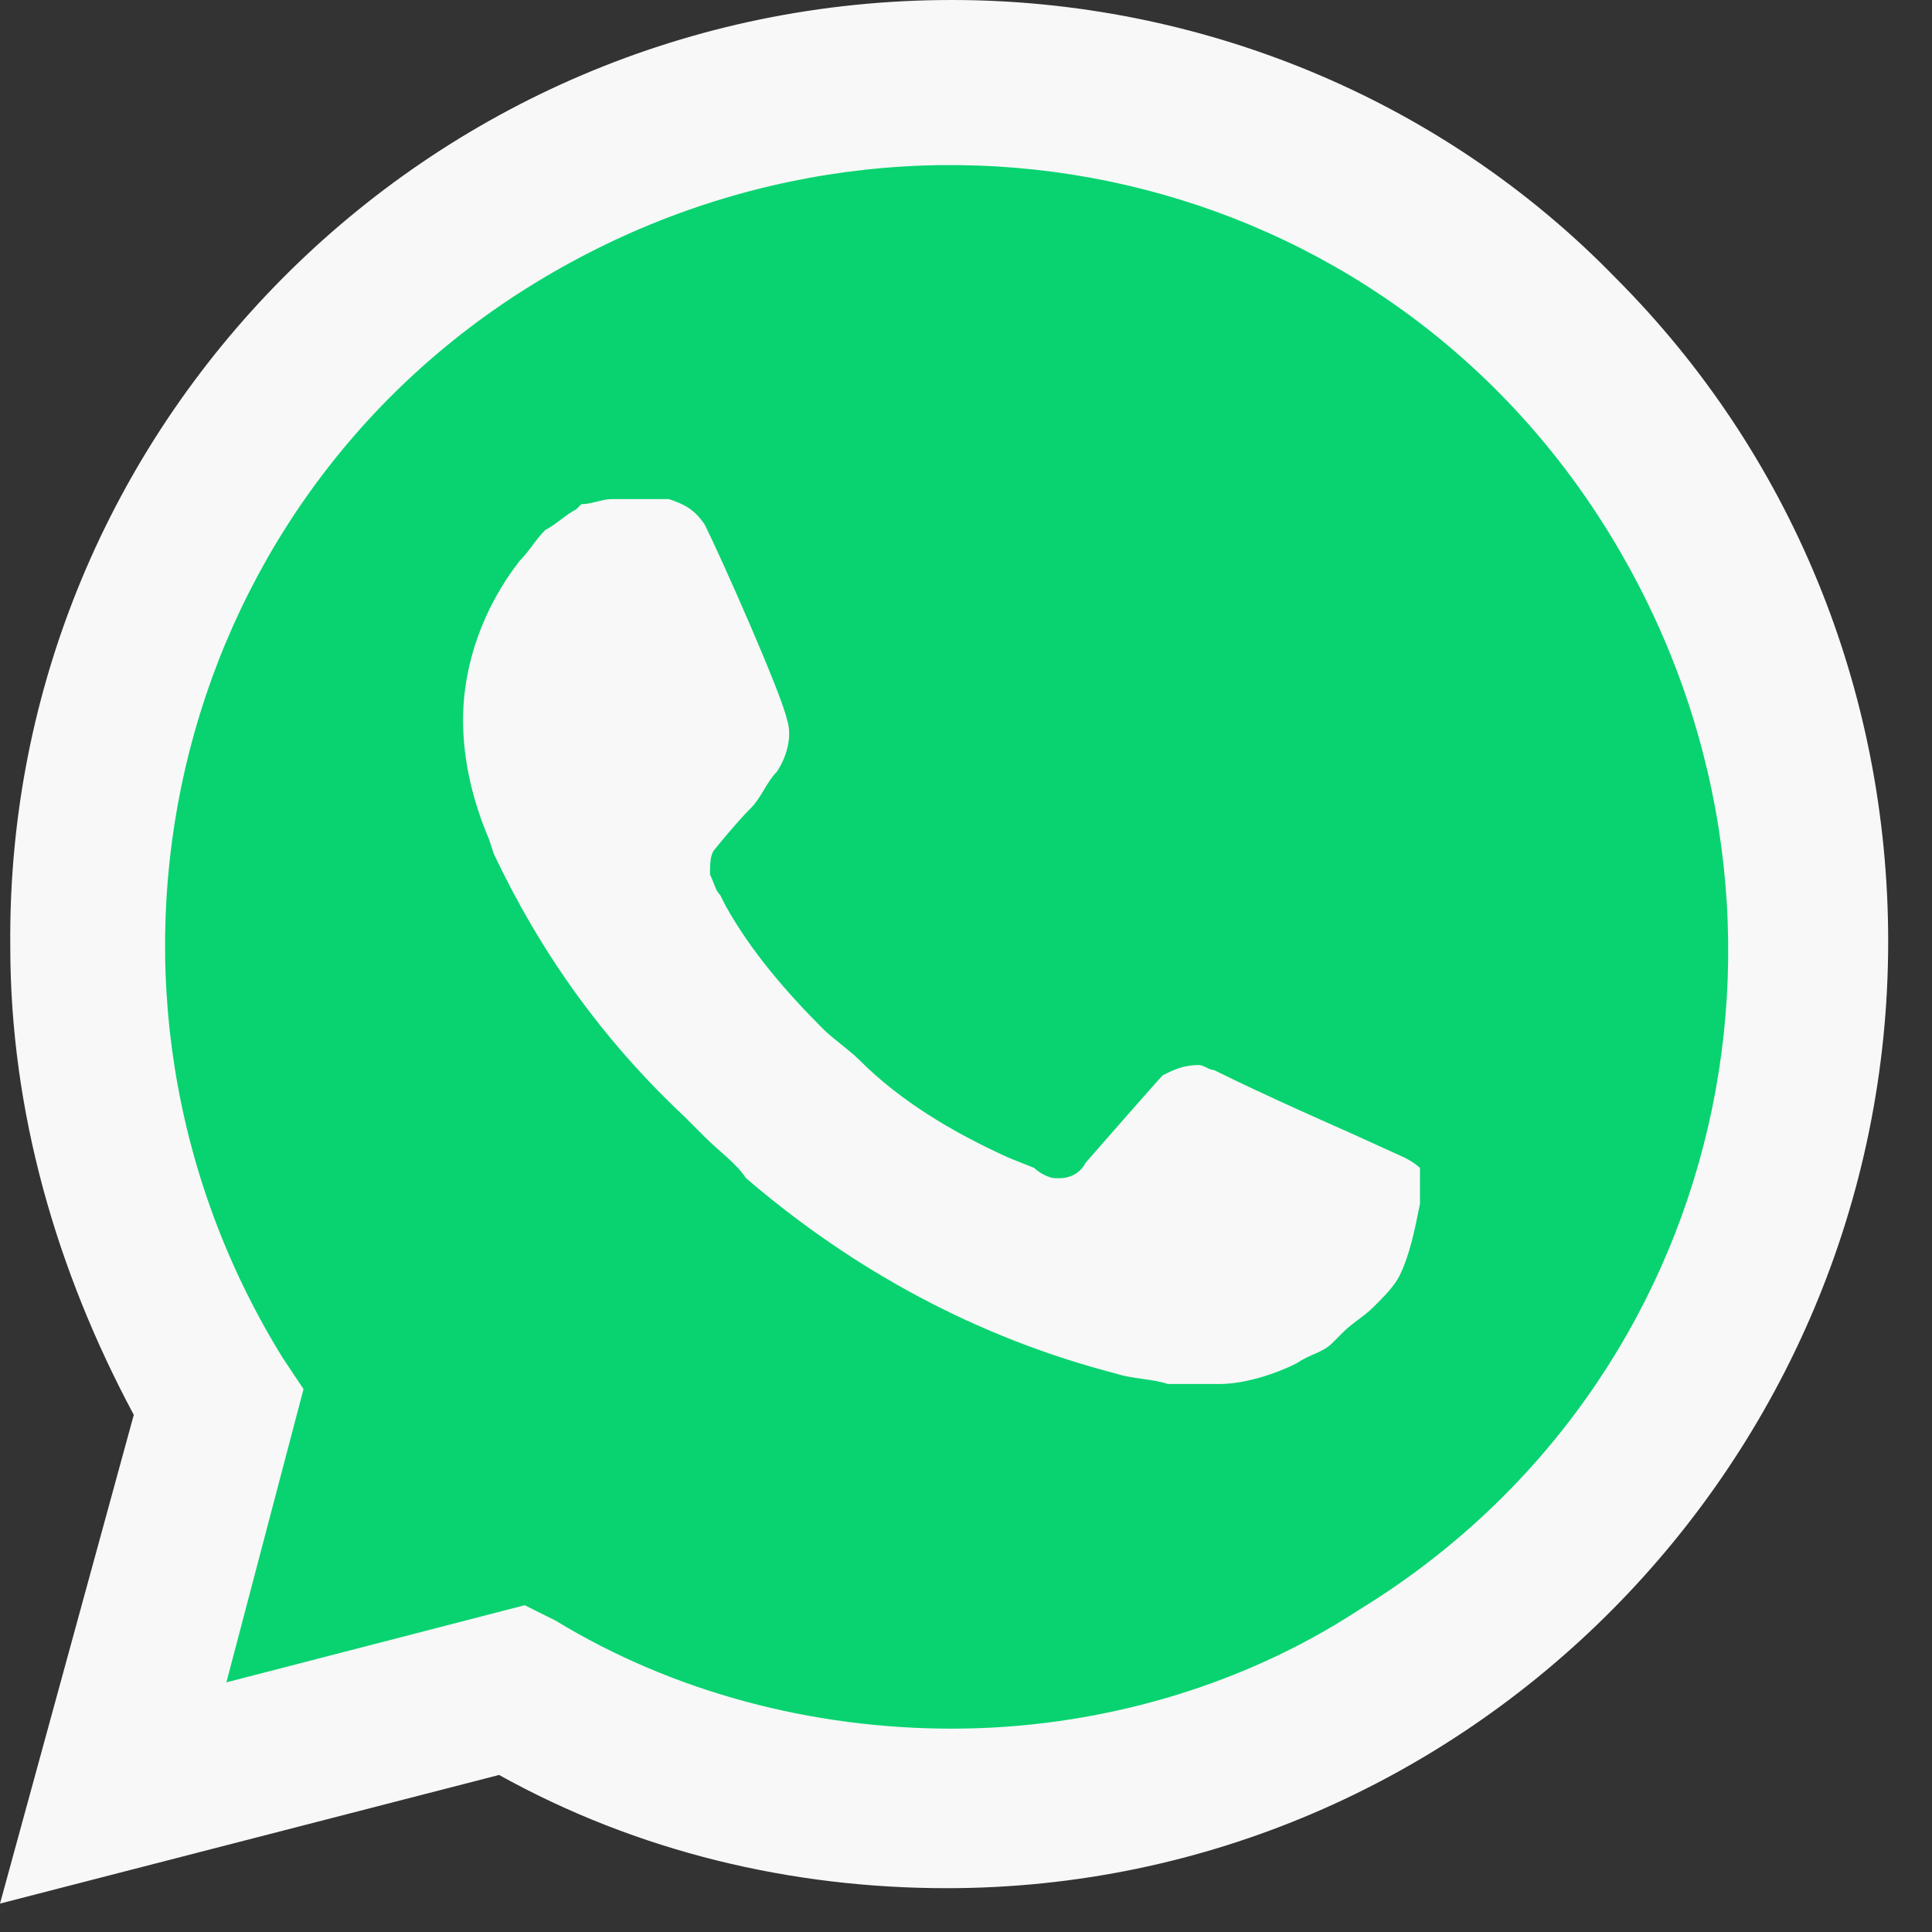
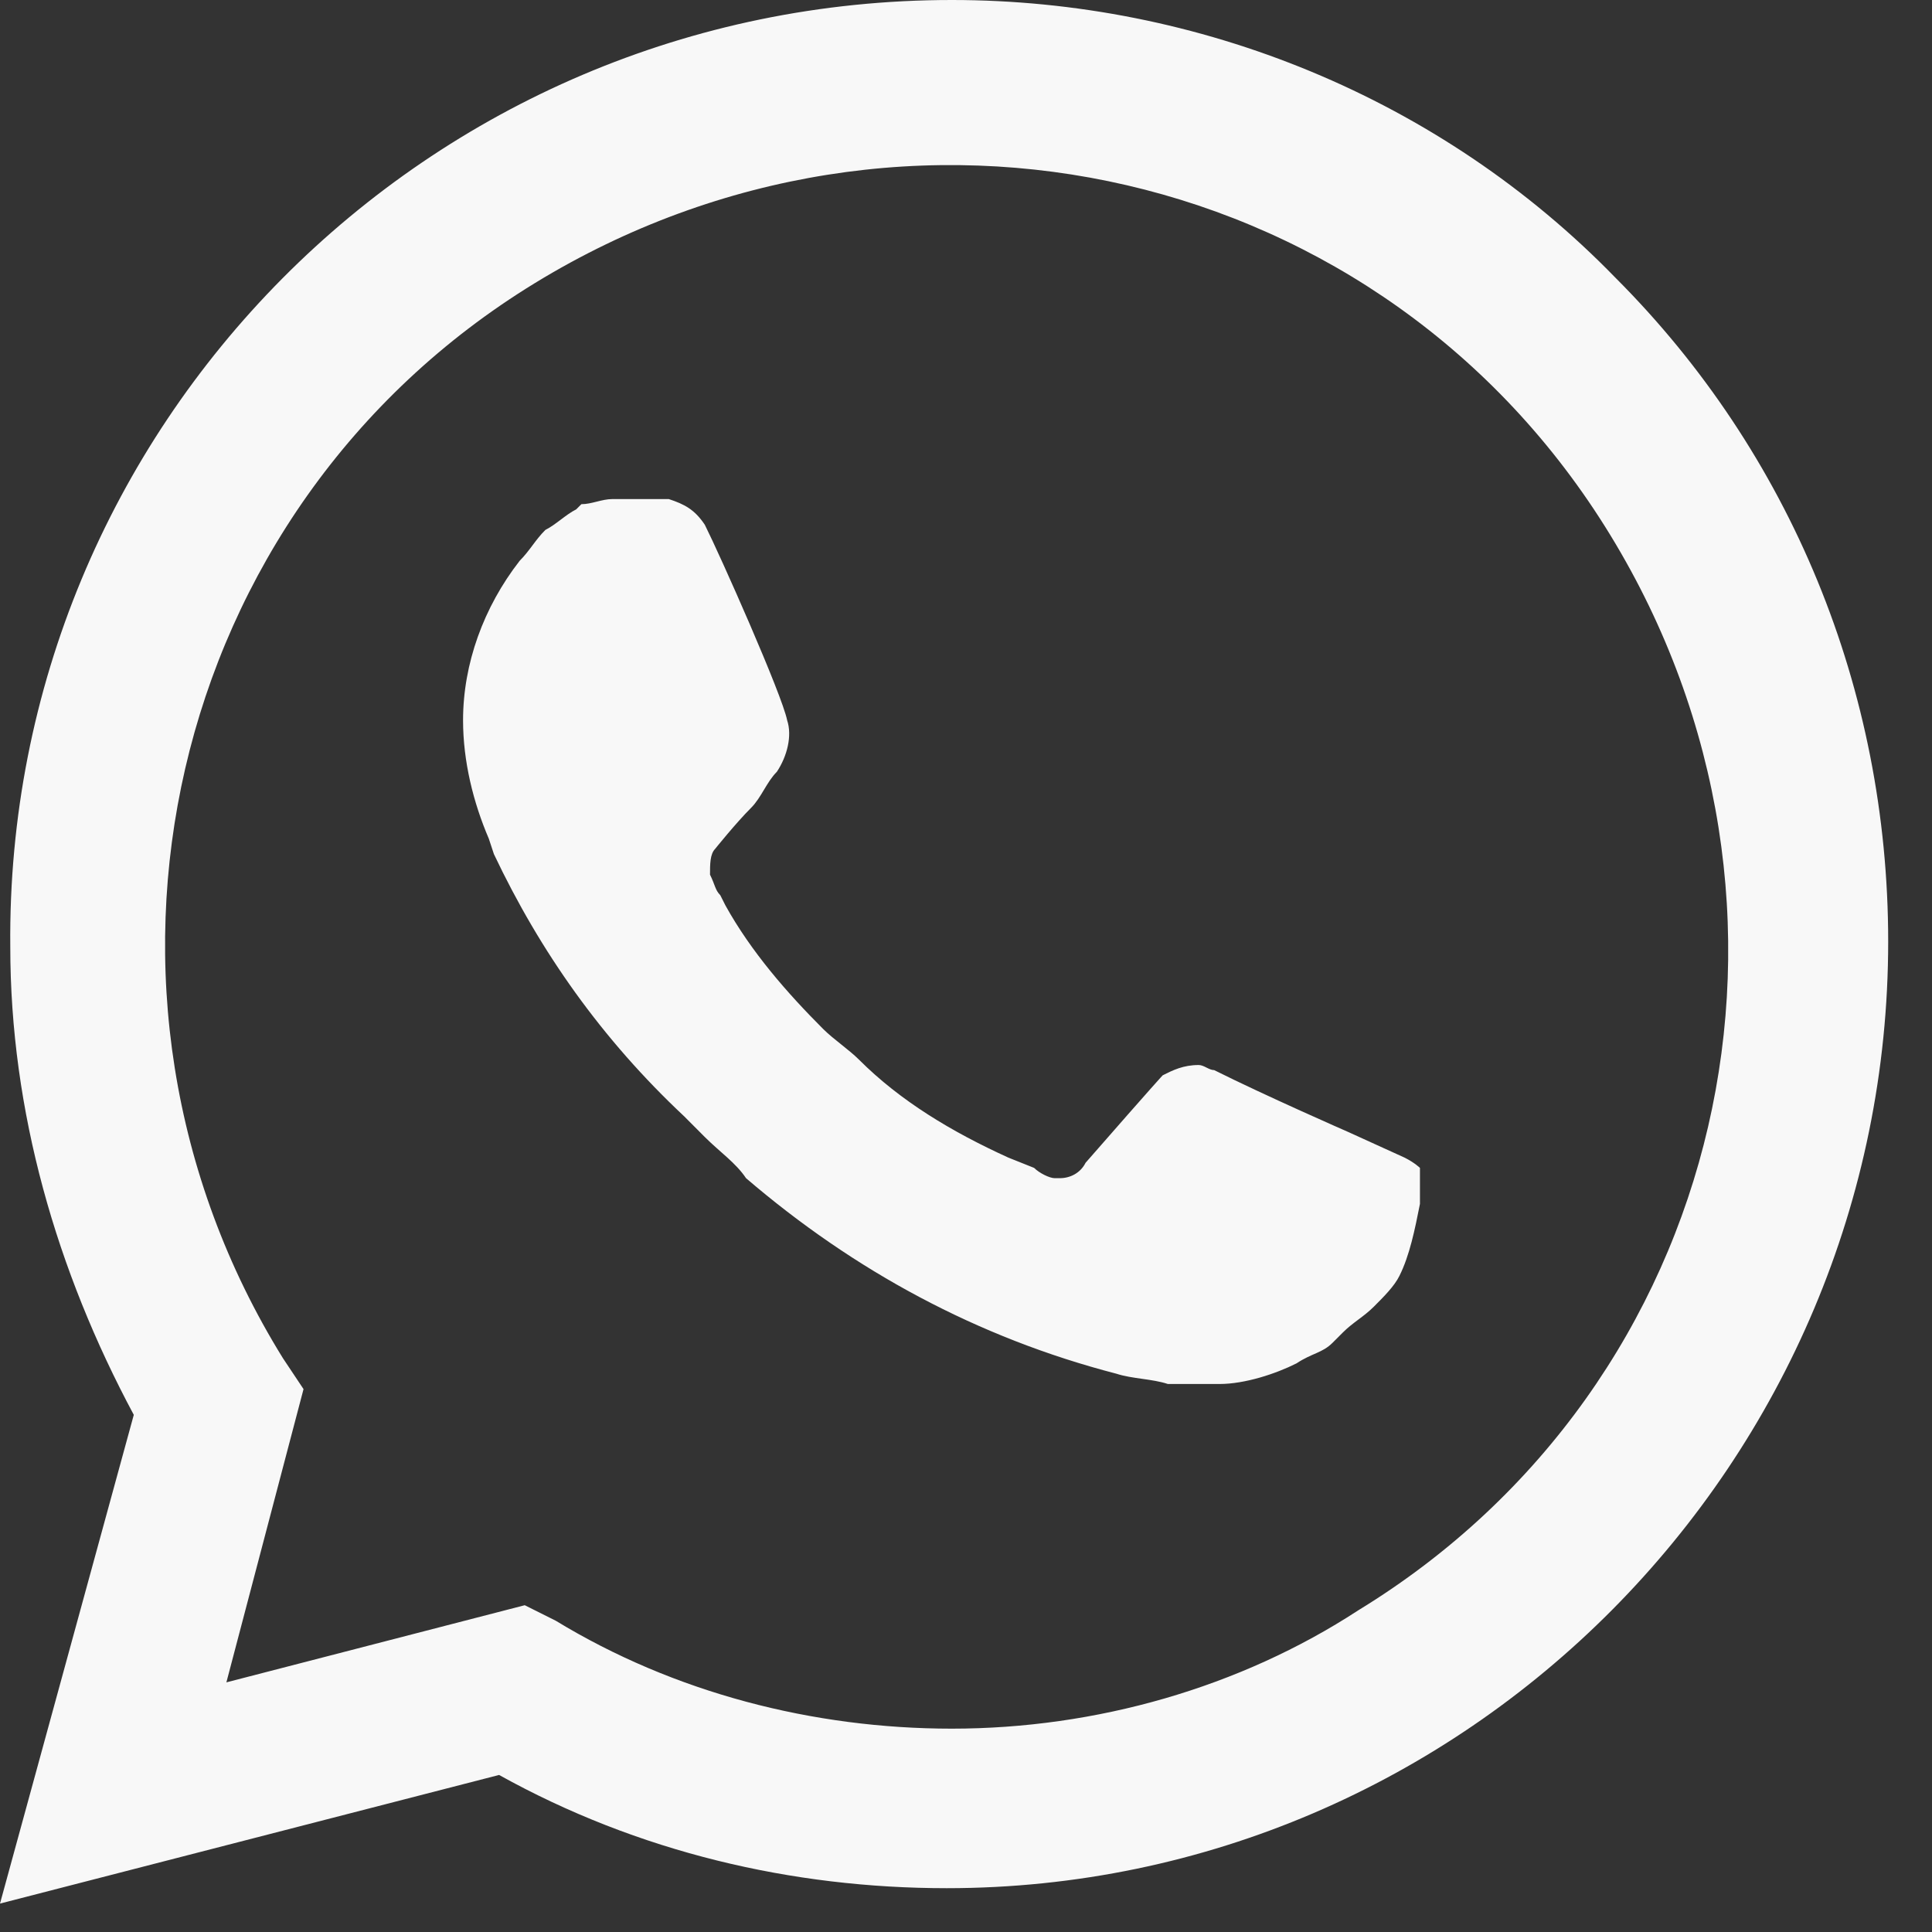
<svg xmlns="http://www.w3.org/2000/svg" width="28" height="28" viewBox="0 0 28 28" fill="none">
  <rect x="0" y="0" width="28" height="28" fill="#333333" stroke="none" />
-   <path d="M7.233 23.711L7.68 23.935C9.544 25.053 11.632 25.575 13.72 25.575C20.281 25.575 25.65 20.207 25.65 13.645C25.65 10.514 24.382 7.456 22.145 5.219C19.909 2.982 16.926 1.715 13.72 1.715C7.158 1.715 1.789 7.084 1.864 13.72C1.864 15.957 2.535 18.119 3.654 19.983L3.952 20.43L2.759 24.83L7.233 23.711Z" fill="#08D370" />
  <path d="M23.413 4.026C20.878 1.417 17.373 0 13.794 0C6.189 0 0.075 6.189 0.149 13.72C0.149 16.106 0.82 18.417 1.939 20.505L0 27.588L7.233 25.724C9.246 26.843 11.483 27.365 13.72 27.365C21.251 27.365 27.365 21.176 27.365 13.645C27.365 9.992 25.948 6.562 23.413 4.026ZM13.794 25.053C11.781 25.053 9.768 24.532 8.053 23.488L7.605 23.264L3.281 24.382L4.399 20.132L4.101 19.685C0.82 14.391 2.386 7.382 7.755 4.101C13.123 0.82 20.058 2.386 23.338 7.755C26.619 13.123 25.053 20.058 19.685 23.338C17.97 24.457 15.882 25.053 13.794 25.053ZM20.356 16.777L19.536 16.404C19.536 16.404 18.343 15.882 17.597 15.509C17.522 15.509 17.448 15.435 17.373 15.435C17.15 15.435 17 15.509 16.851 15.584C16.851 15.584 16.777 15.658 15.733 16.852C15.658 17.001 15.509 17.075 15.36 17.075H15.286C15.211 17.075 15.062 17.001 14.987 16.926L14.614 16.777C13.794 16.404 13.049 15.957 12.452 15.36C12.303 15.211 12.079 15.062 11.93 14.913C11.408 14.391 10.886 13.794 10.514 13.123L10.439 12.974C10.364 12.899 10.364 12.825 10.29 12.676C10.29 12.527 10.29 12.378 10.364 12.303C10.364 12.303 10.663 11.93 10.886 11.707C11.035 11.557 11.11 11.334 11.259 11.185C11.408 10.961 11.483 10.663 11.408 10.439C11.334 10.066 10.439 8.053 10.215 7.606C10.066 7.382 9.917 7.307 9.693 7.233H8.873C8.724 7.233 8.575 7.307 8.426 7.307L8.351 7.382C8.202 7.456 8.053 7.606 7.904 7.68C7.755 7.829 7.68 7.978 7.531 8.128C7.009 8.799 6.711 9.619 6.711 10.439C6.711 11.035 6.86 11.632 7.084 12.154L7.158 12.378C7.829 13.794 8.724 15.062 9.917 16.18L10.215 16.479C10.439 16.702 10.663 16.852 10.812 17.075C12.378 18.417 14.167 19.387 16.18 19.909C16.404 19.983 16.702 19.983 16.926 20.058H17.672C18.044 20.058 18.492 19.909 18.79 19.759C19.014 19.61 19.163 19.61 19.312 19.461L19.461 19.312C19.61 19.163 19.759 19.088 19.909 18.939C20.058 18.79 20.207 18.641 20.281 18.492C20.43 18.194 20.505 17.821 20.579 17.448V16.926C20.579 16.926 20.505 16.852 20.356 16.777Z" fill="#F8F8F8" />
</svg>